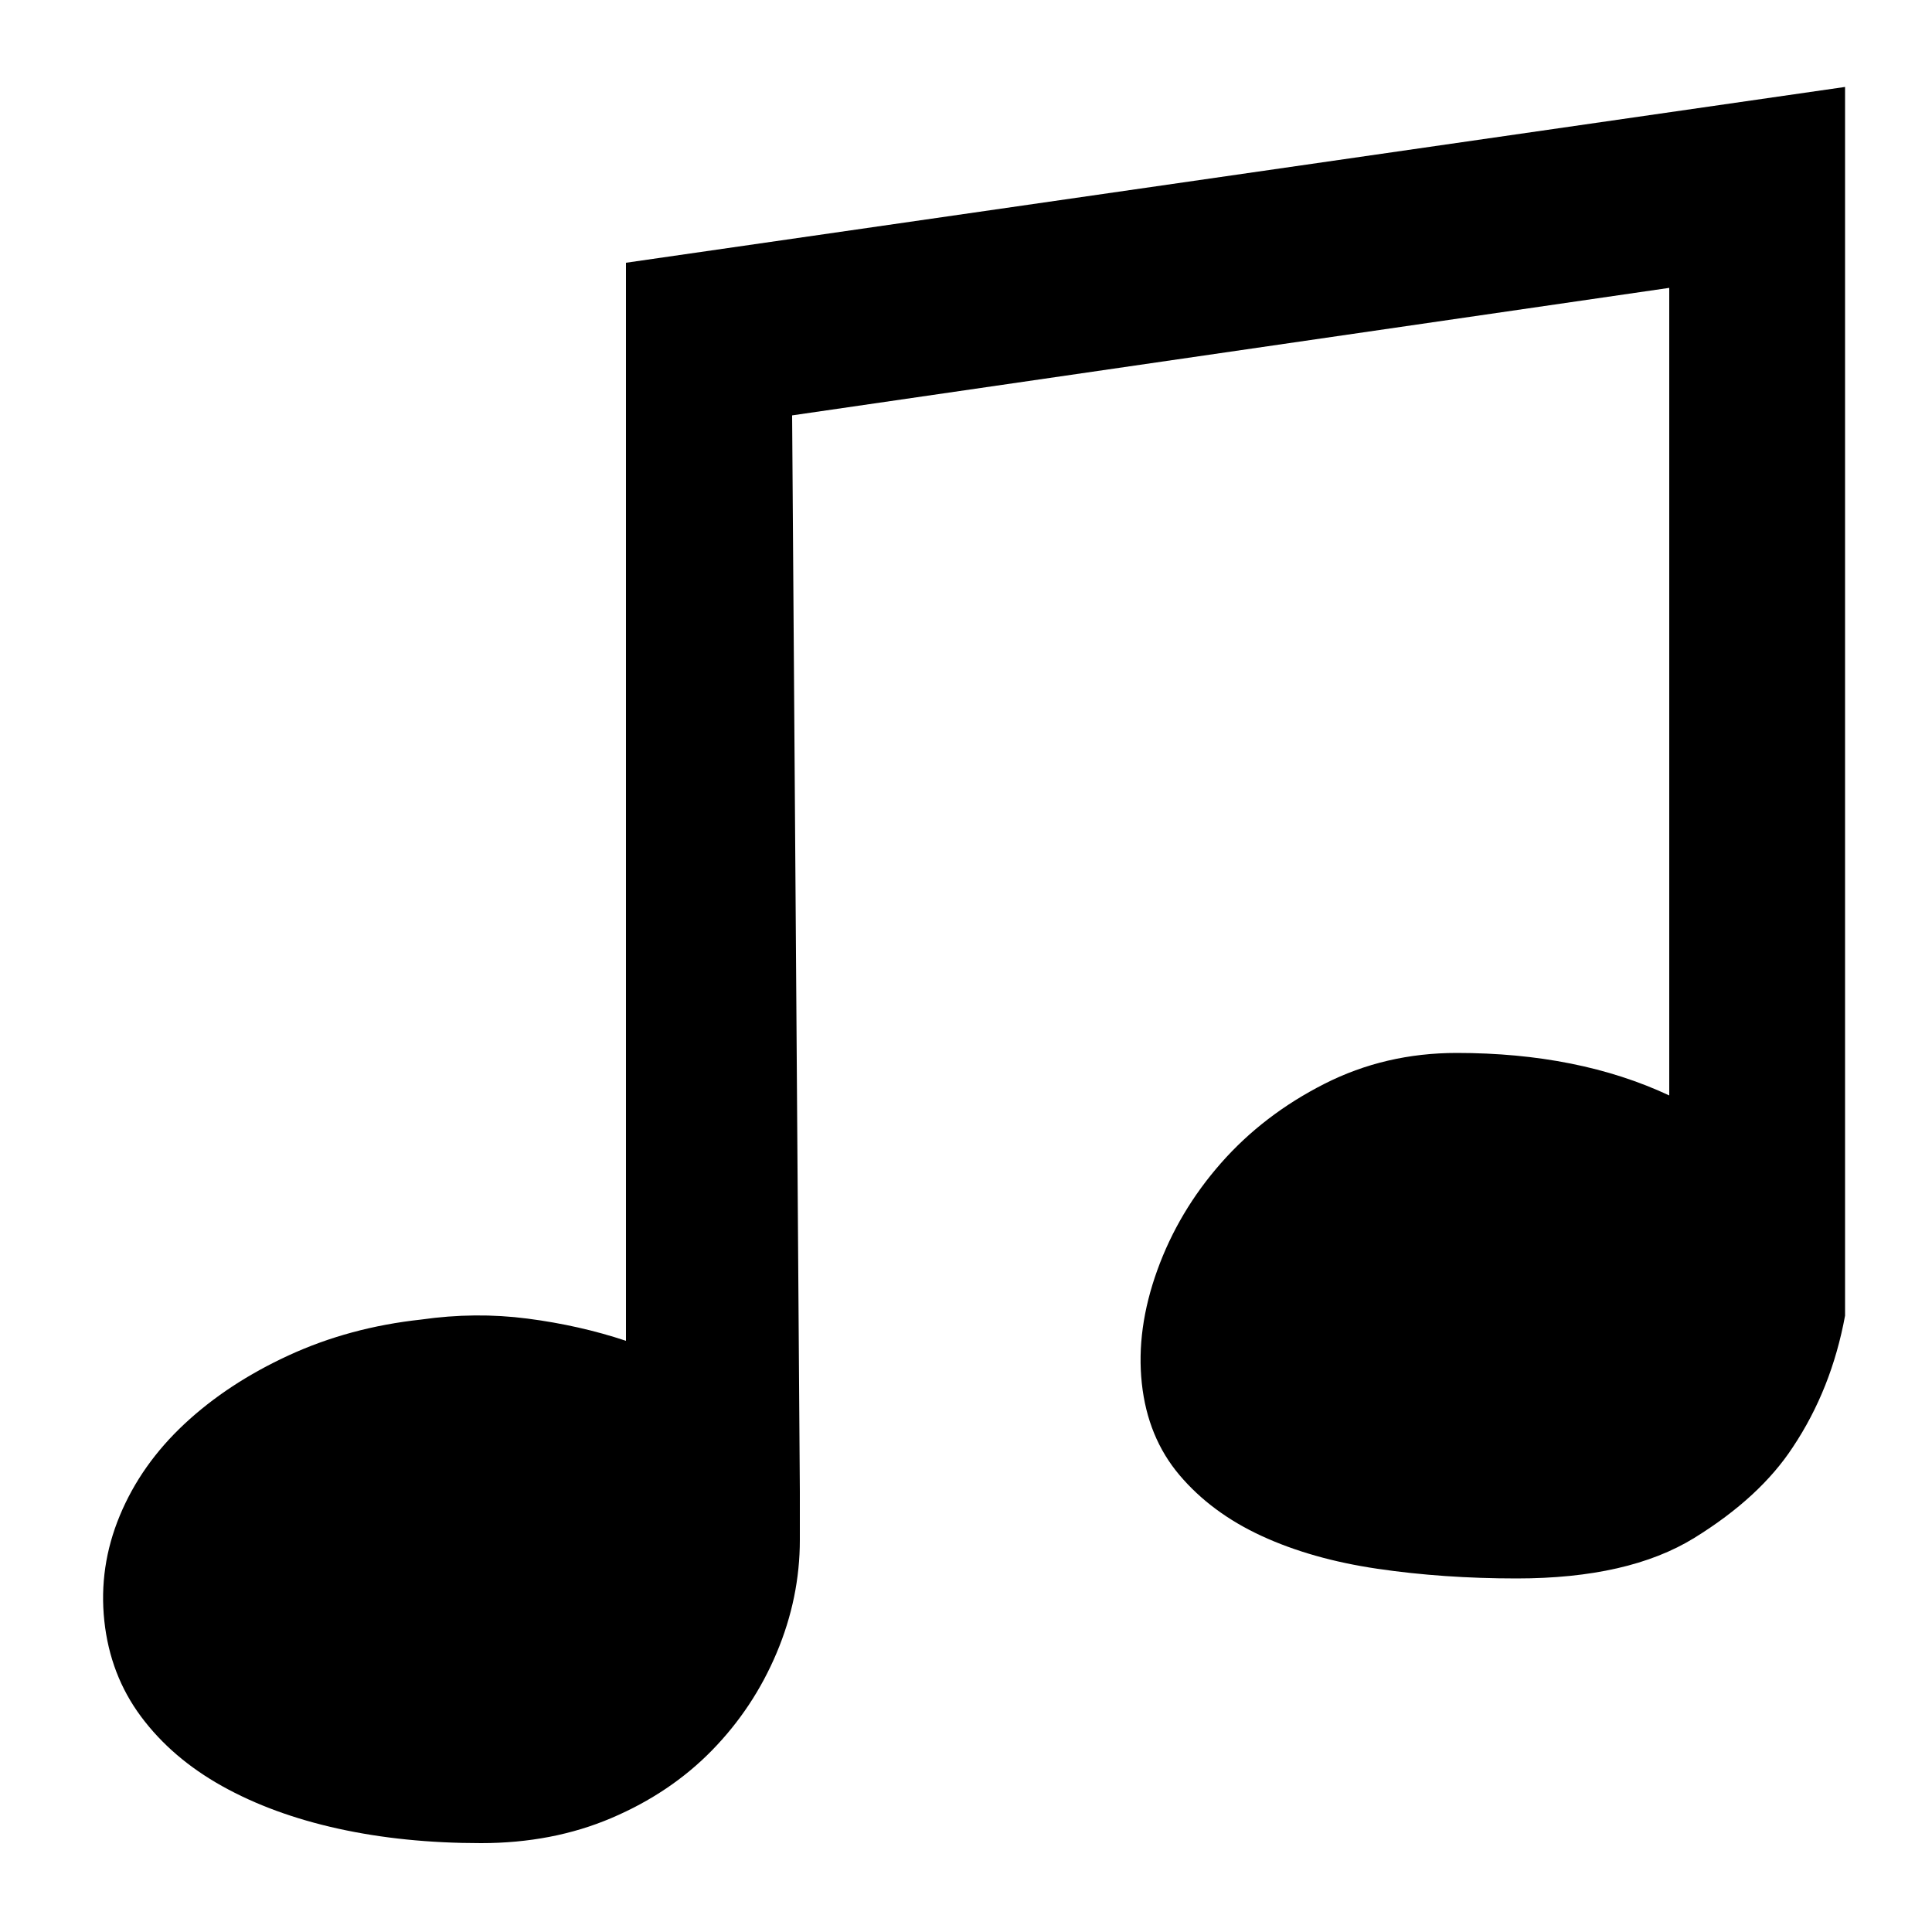
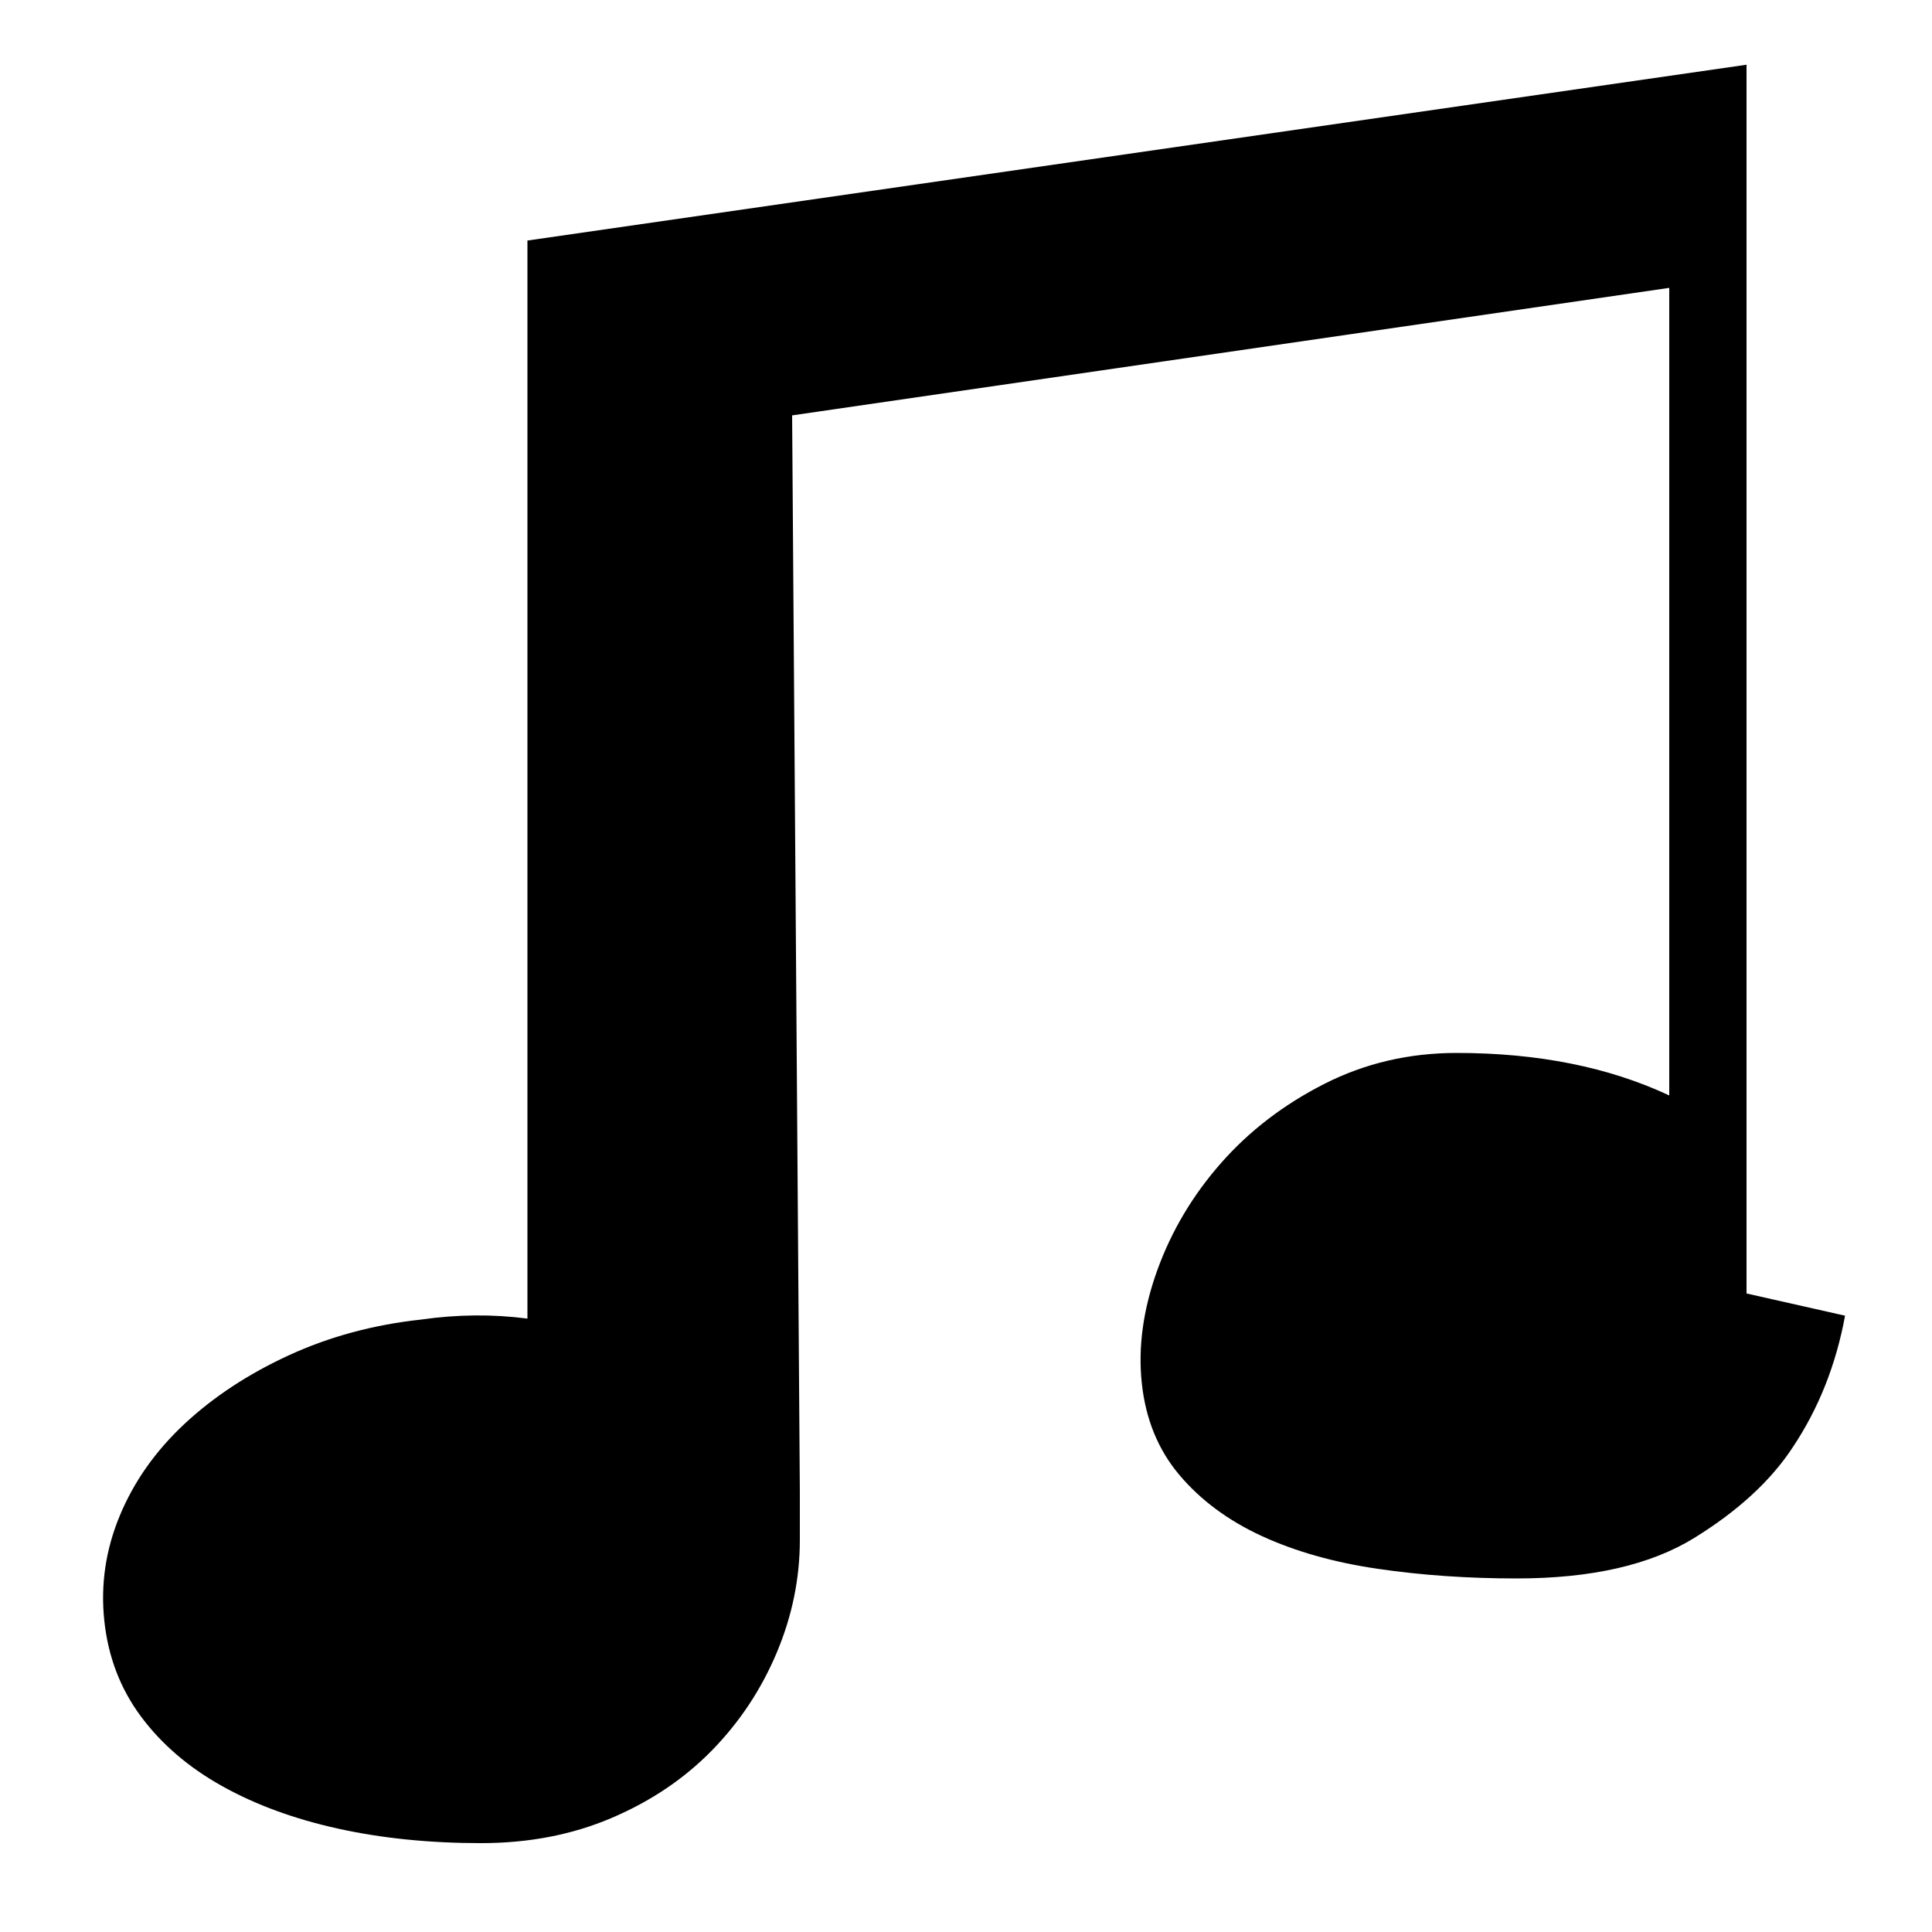
<svg xmlns="http://www.w3.org/2000/svg" t="1737039936008" class="icon" viewBox="0 0 1024 1024" version="1.1" p-id="9945" data-spm-anchor-id="a313x.search_index.0.i1.17343a812CREPD" width="64" height="64">
-   <path d="M977.92 697.344q-7.168 38.912-27.648 69.632-17.408 26.624-52.224 48.128t-94.208 21.504q-38.912 0-73.728-5.12t-61.44-17.408-43.52-32.256-19.968-48.64 8.192-59.904 33.792-56.832 54.784-41.984 70.144-16.384q64.512 0 112.64 22.528l0-428.032-464.896 67.584 4.096 570.368 0 25.6q0 30.72-12.288 59.904t-34.304 51.712-53.248 35.84-69.12 13.312q-40.96 0-75.776-7.68t-61.44-22.528-43.008-36.864-19.456-50.688 8.192-55.808 34.304-48.64 55.296-36.352 70.144-18.944q28.672-4.096 56.32-0.512t52.224 11.776l0-571.392 646.144-93.184 0 651.264z" p-id="9946" data-spm-anchor-id="a313x.search_index.0.i0.17343a812CREPD" class="" />
+   <path d="M977.92 697.344q-7.168 38.912-27.648 69.632-17.408 26.624-52.224 48.128t-94.208 21.504q-38.912 0-73.728-5.12t-61.44-17.408-43.52-32.256-19.968-48.64 8.192-59.904 33.792-56.832 54.784-41.984 70.144-16.384q64.512 0 112.64 22.528l0-428.032-464.896 67.584 4.096 570.368 0 25.6q0 30.72-12.288 59.904t-34.304 51.712-53.248 35.84-69.12 13.312q-40.96 0-75.776-7.68t-61.44-22.528-43.008-36.864-19.456-50.688 8.192-55.808 34.304-48.64 55.296-36.352 70.144-18.944q28.672-4.096 56.32-0.512l0-571.392 646.144-93.184 0 651.264z" p-id="9946" data-spm-anchor-id="a313x.search_index.0.i0.17343a812CREPD" class="" />
</svg>